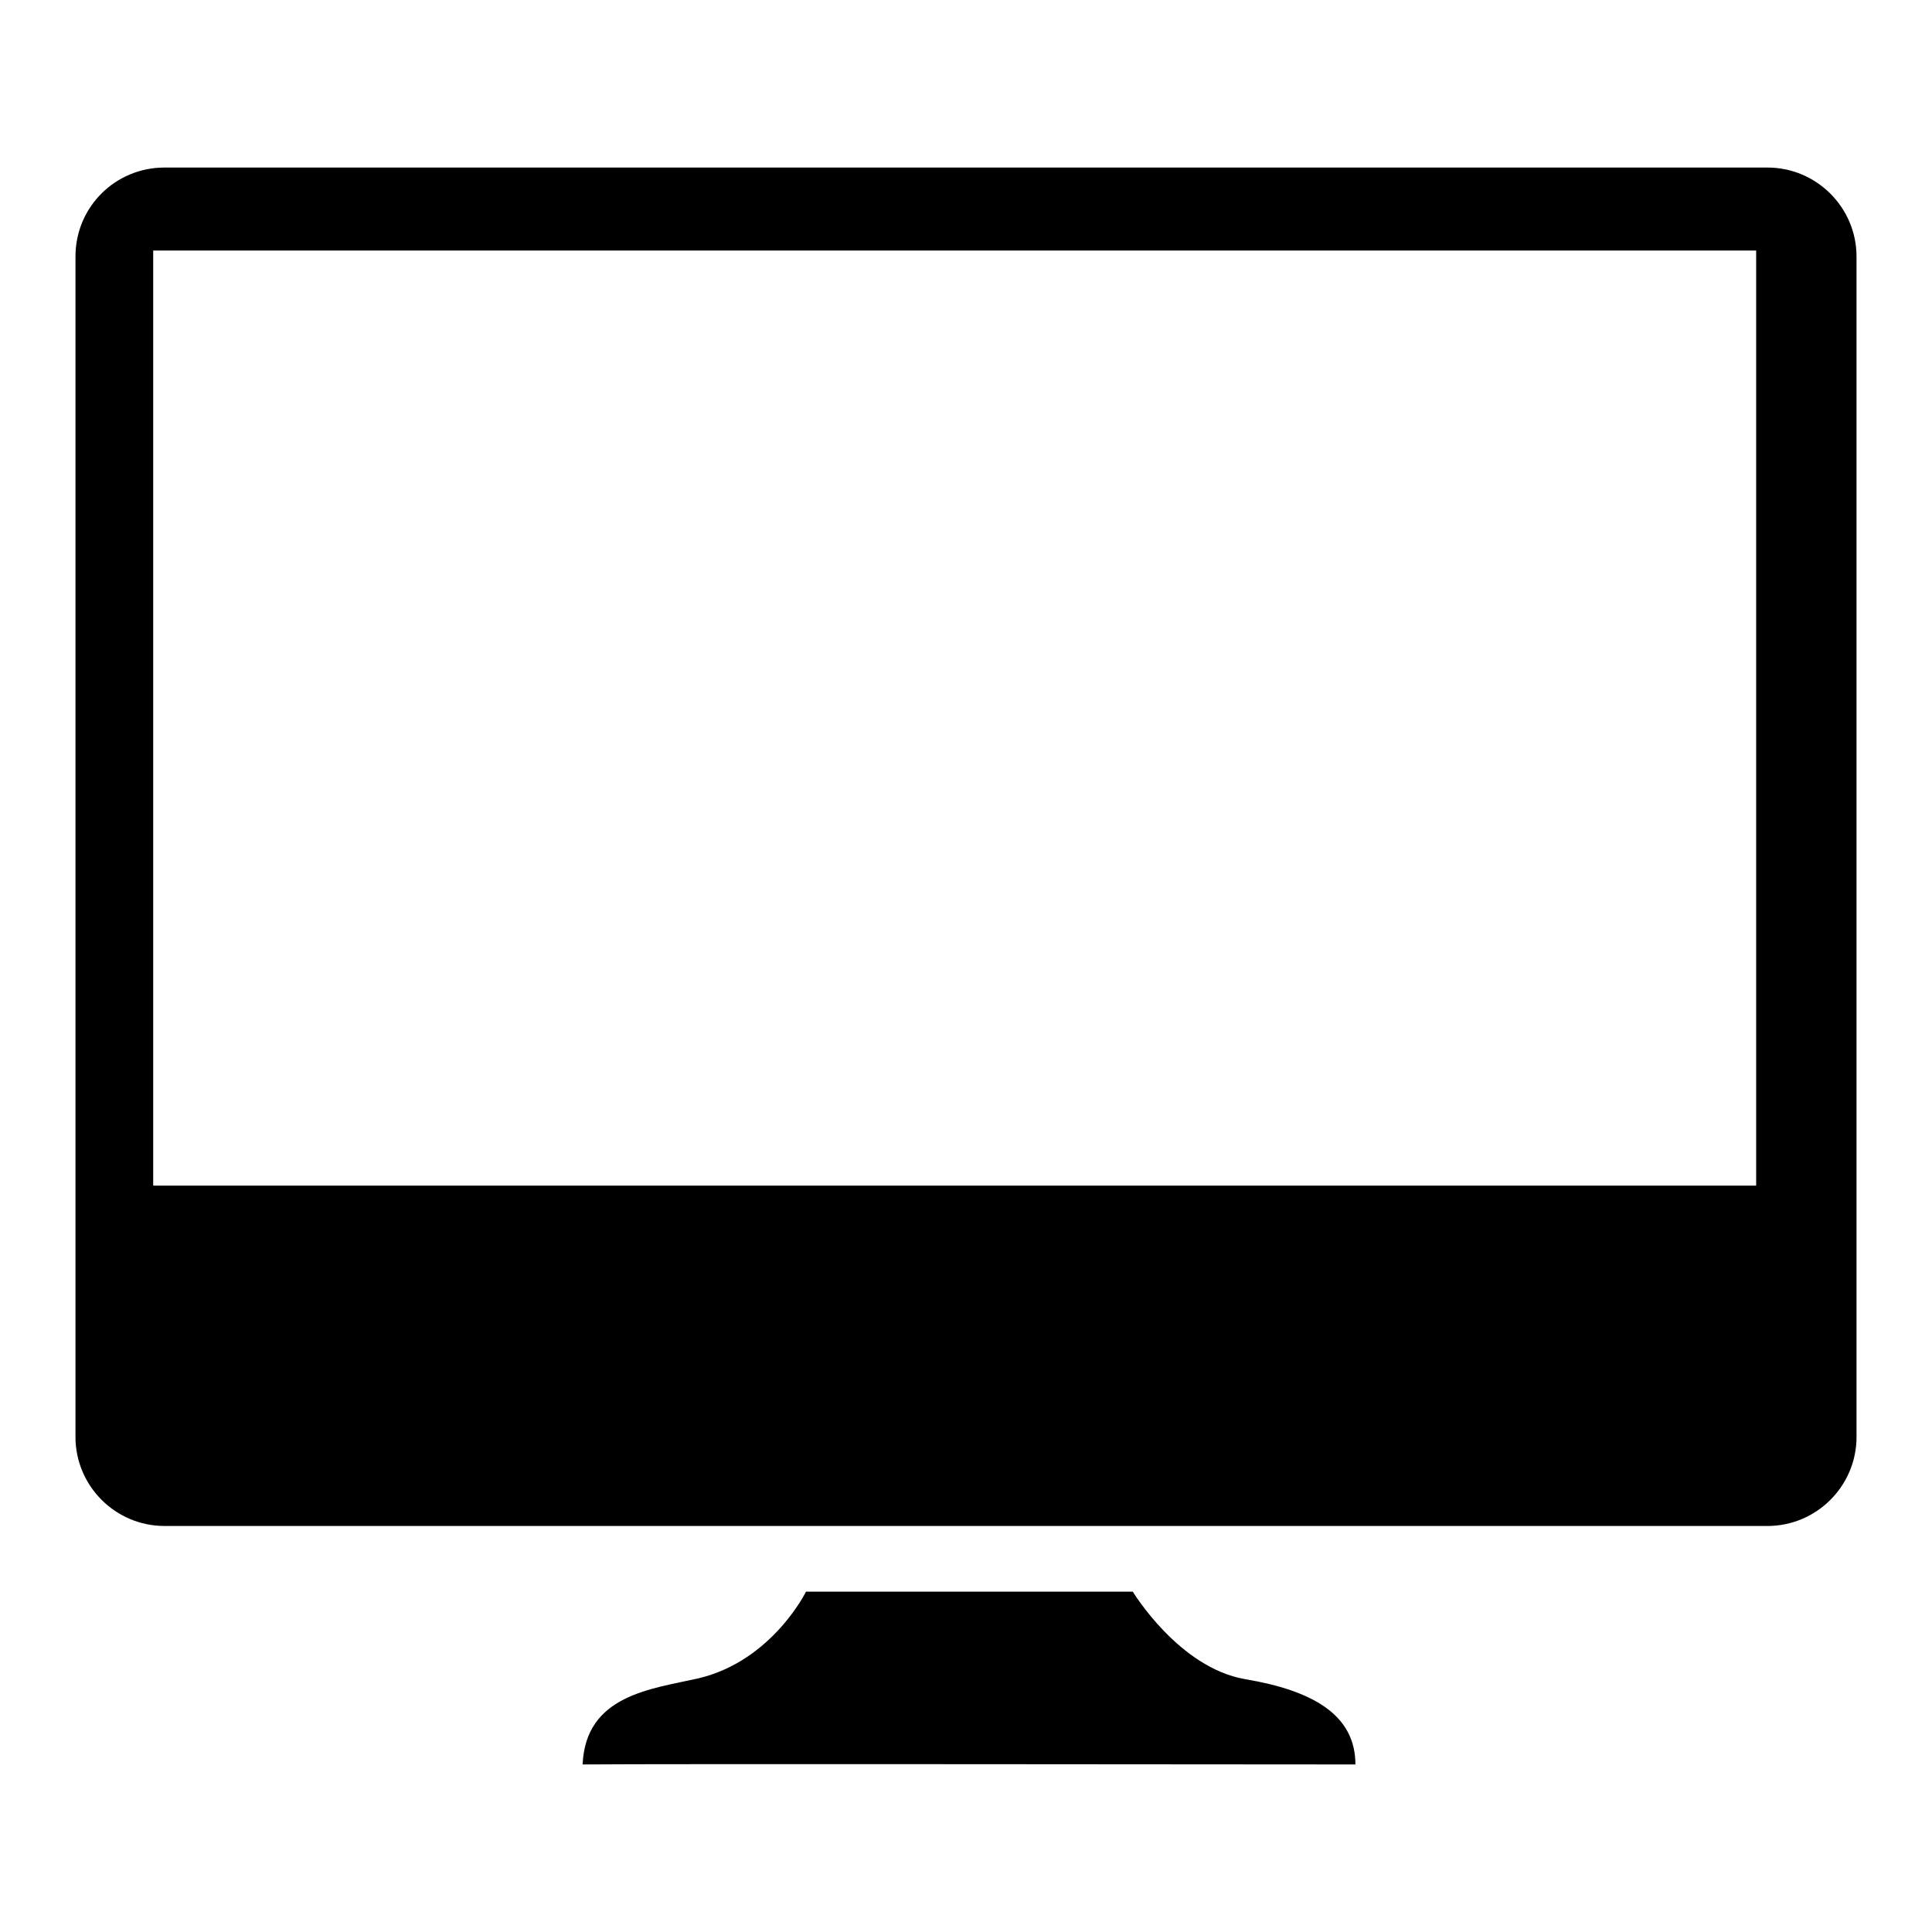
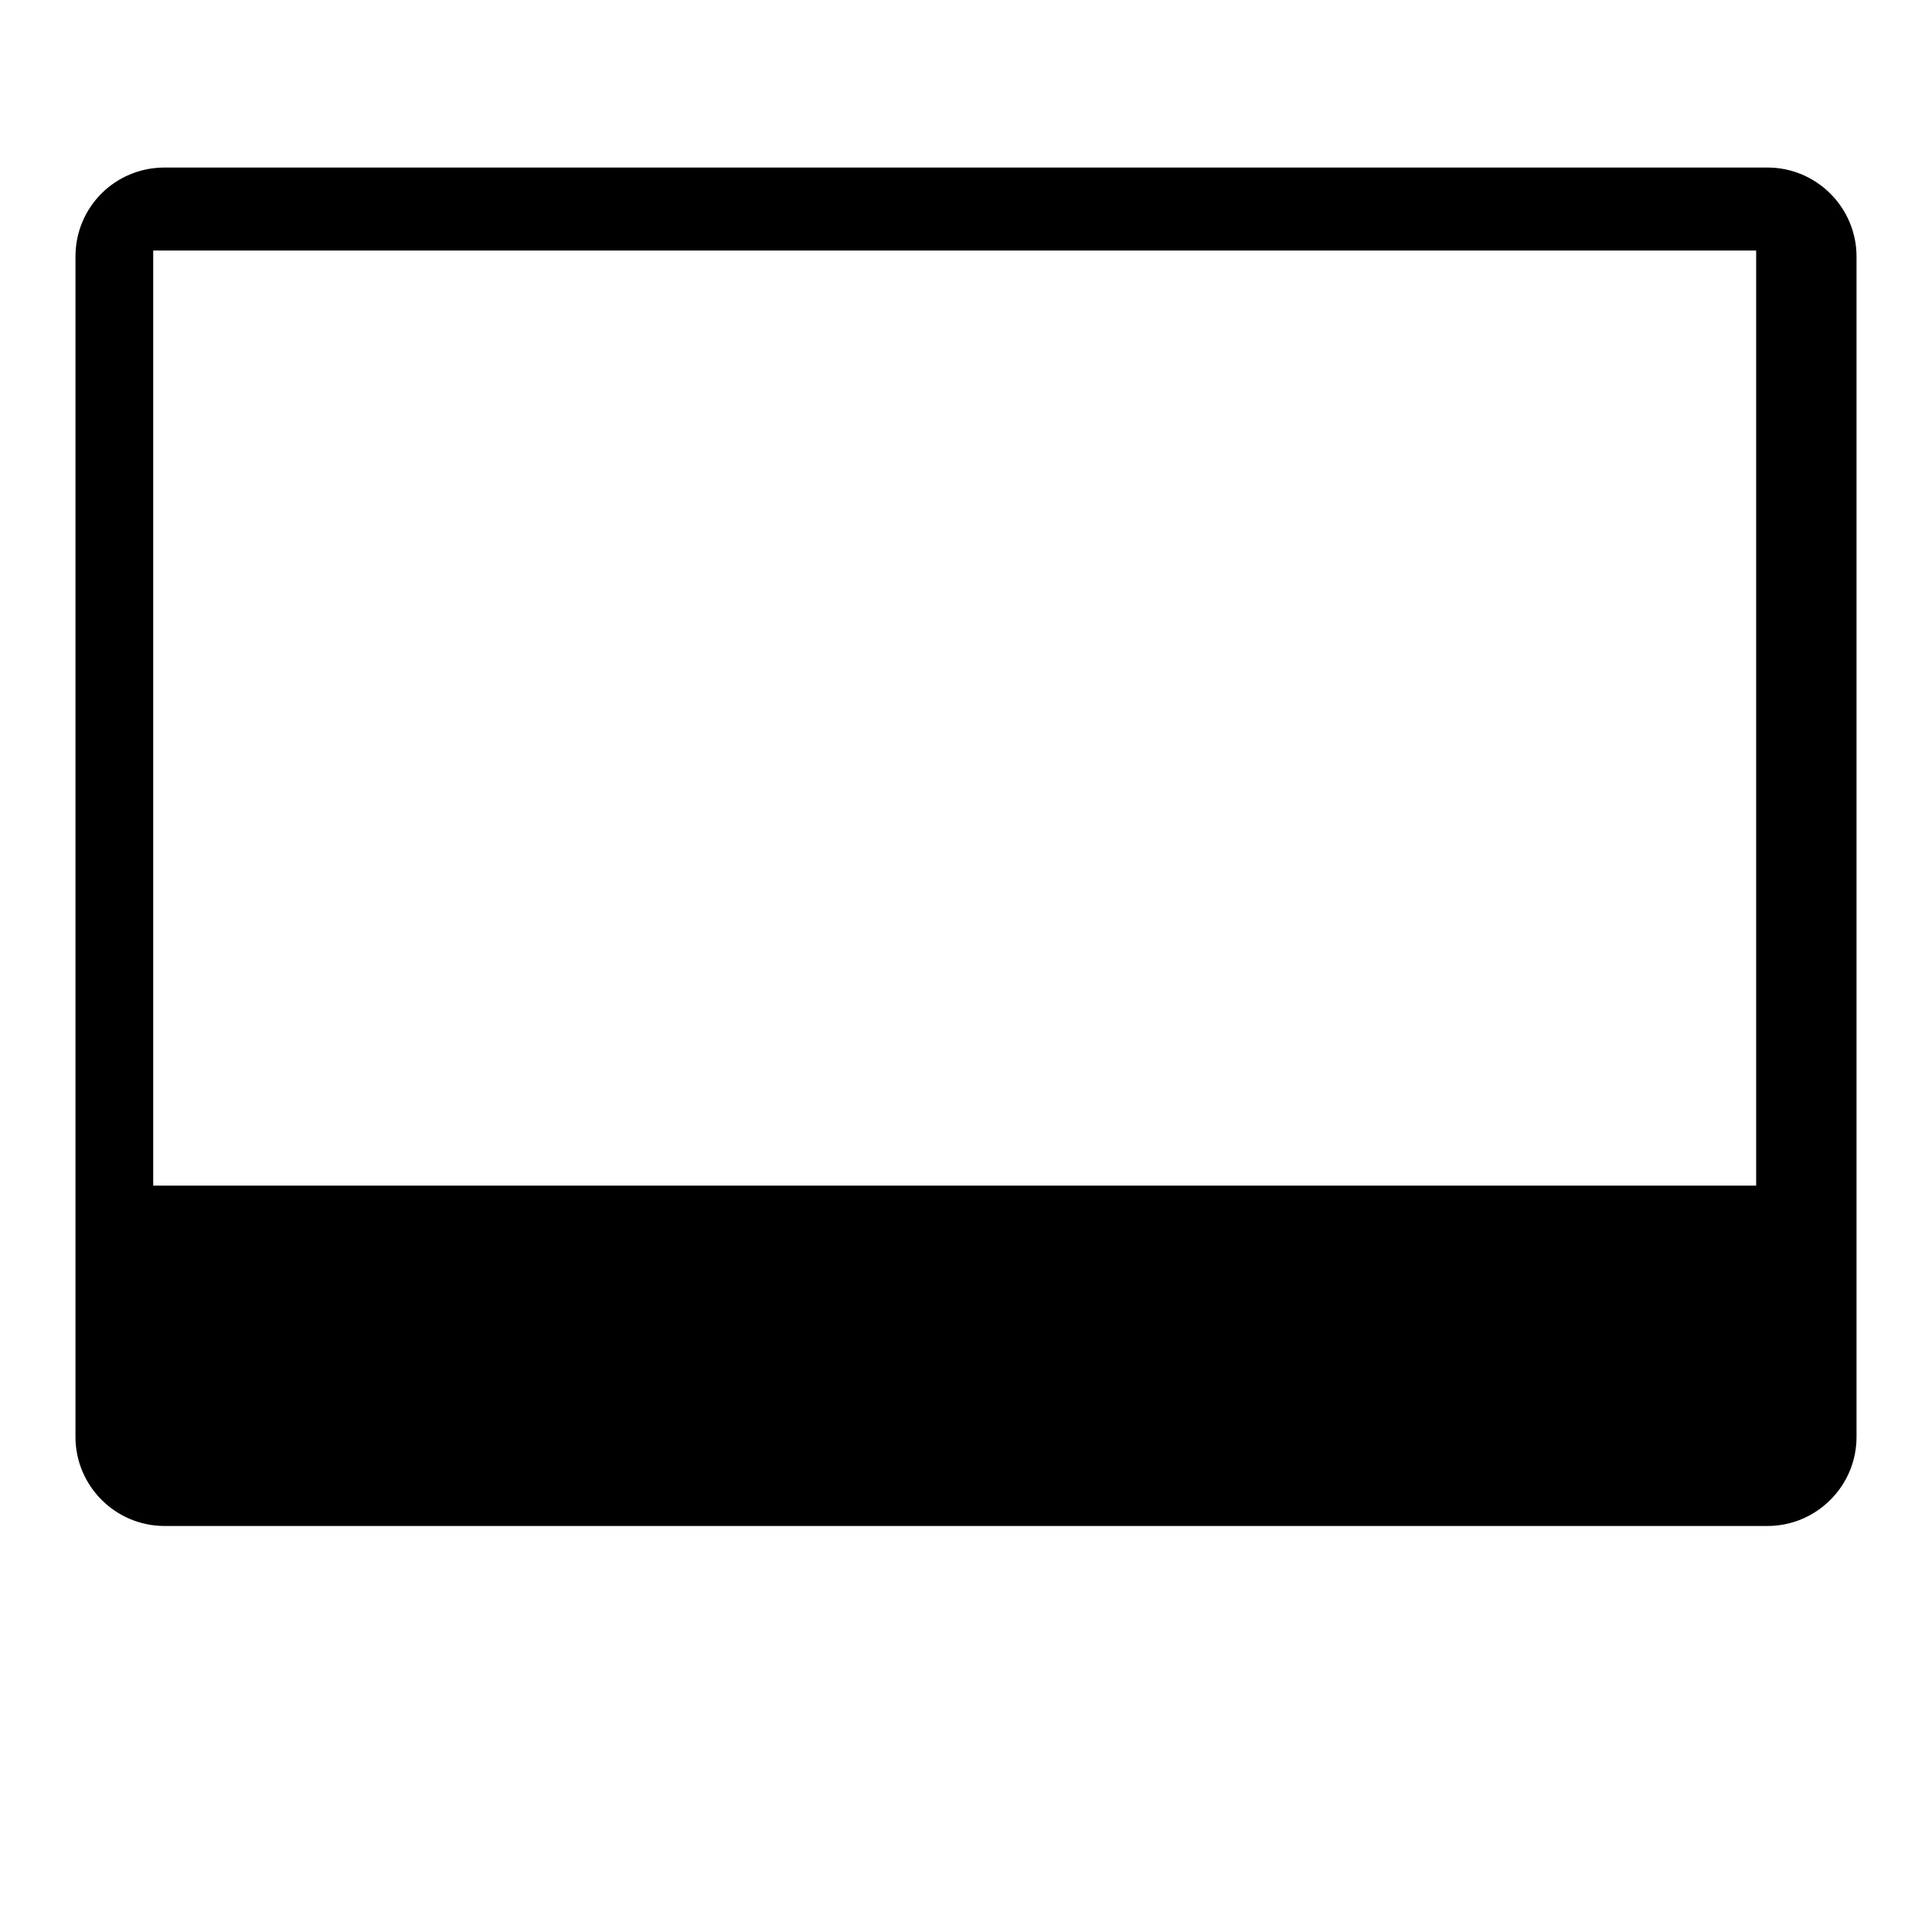
<svg xmlns="http://www.w3.org/2000/svg" version="1.1" x="0px" y="0px" viewBox="0 0 256 256" enable-background="new 0 0 256 256" xml:space="preserve">
  <g>
    <g>
      <path fill="#000000" d="M234.2,22.2H21.8C15.3,22.2,10,27.4,10,34v156.4c0,6.5,5.3,11.8,11.8,11.8h212.4c6.5,0,11.8-5.3,11.8-11.8V34C246,27.5,240.7,22.2,234.2,22.2z M232.7,157.1H20.3V33.2h212.4V157.1z" />
-       <path fill="#000000" d="M165,222.5c-8.8-1.5-14.9-11.6-14.9-11.6h-43.3c0,0-4.5,9.2-14.3,11.5c-6.2,1.4-14.9,2.2-15.3,11.4c9.9-0.1,88.4,0,102.4,0C179.6,227.2,173.9,224,165,222.5z" />
    </g>
  </g>
</svg>